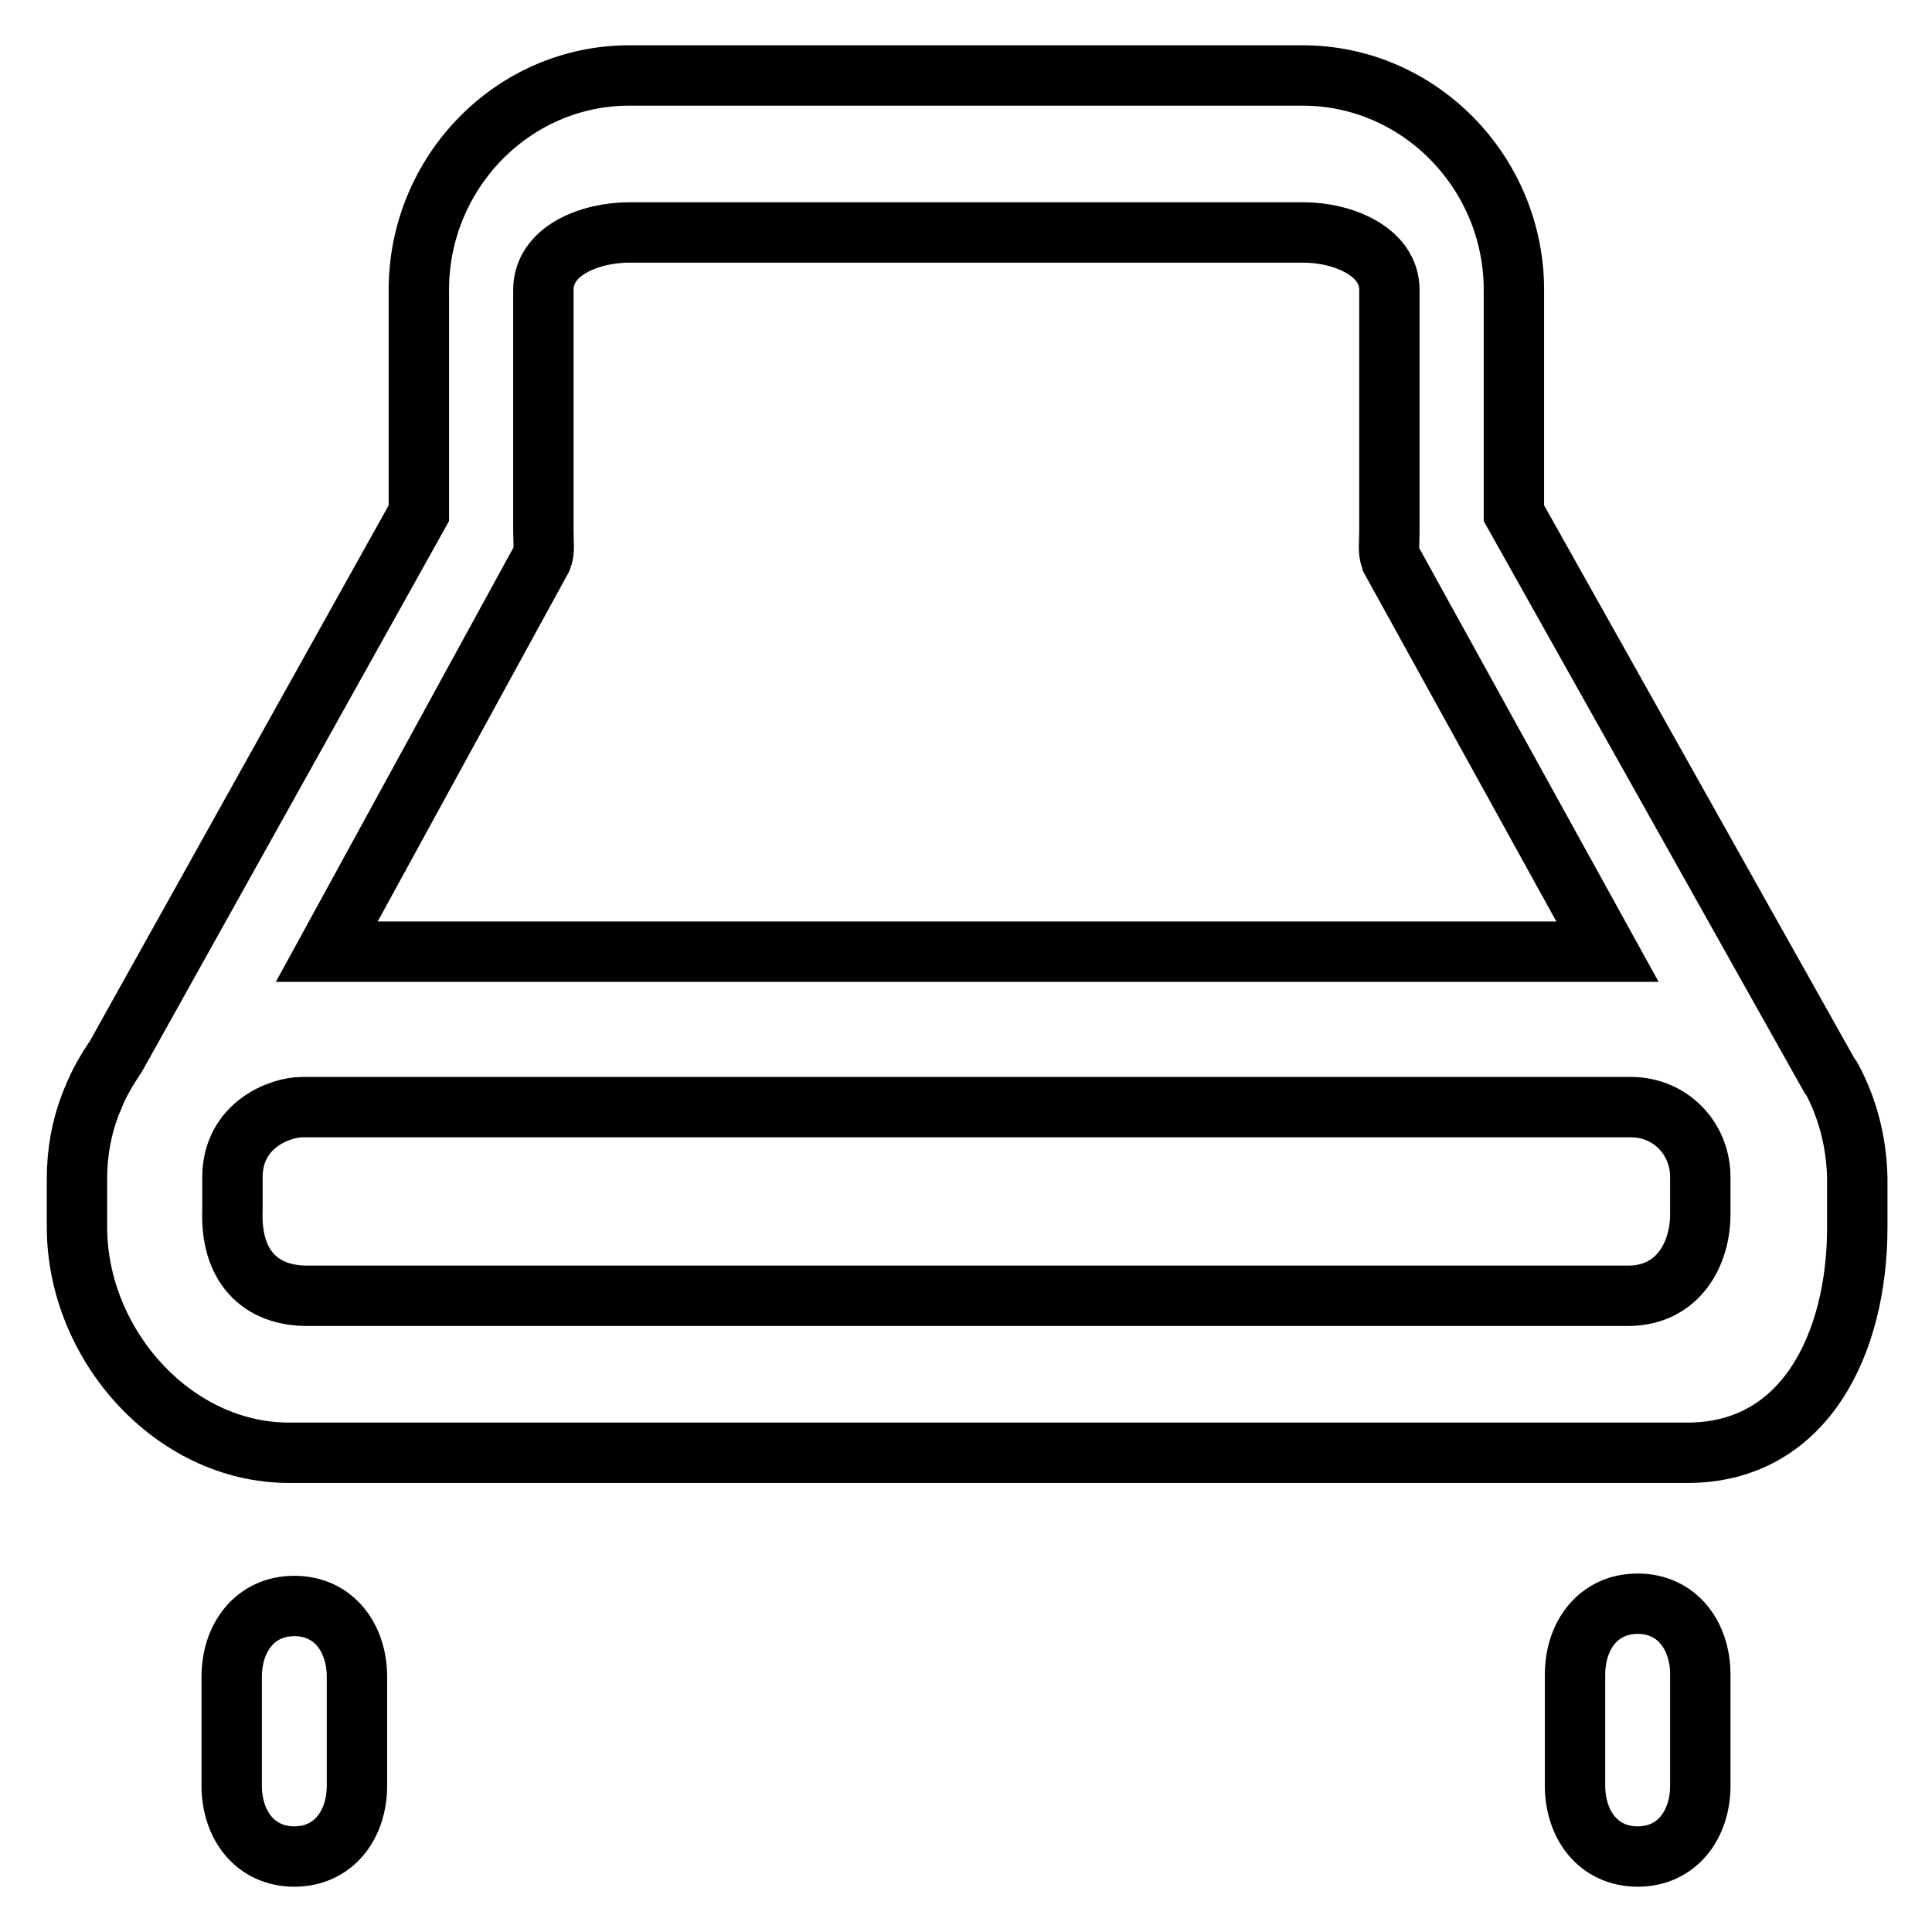
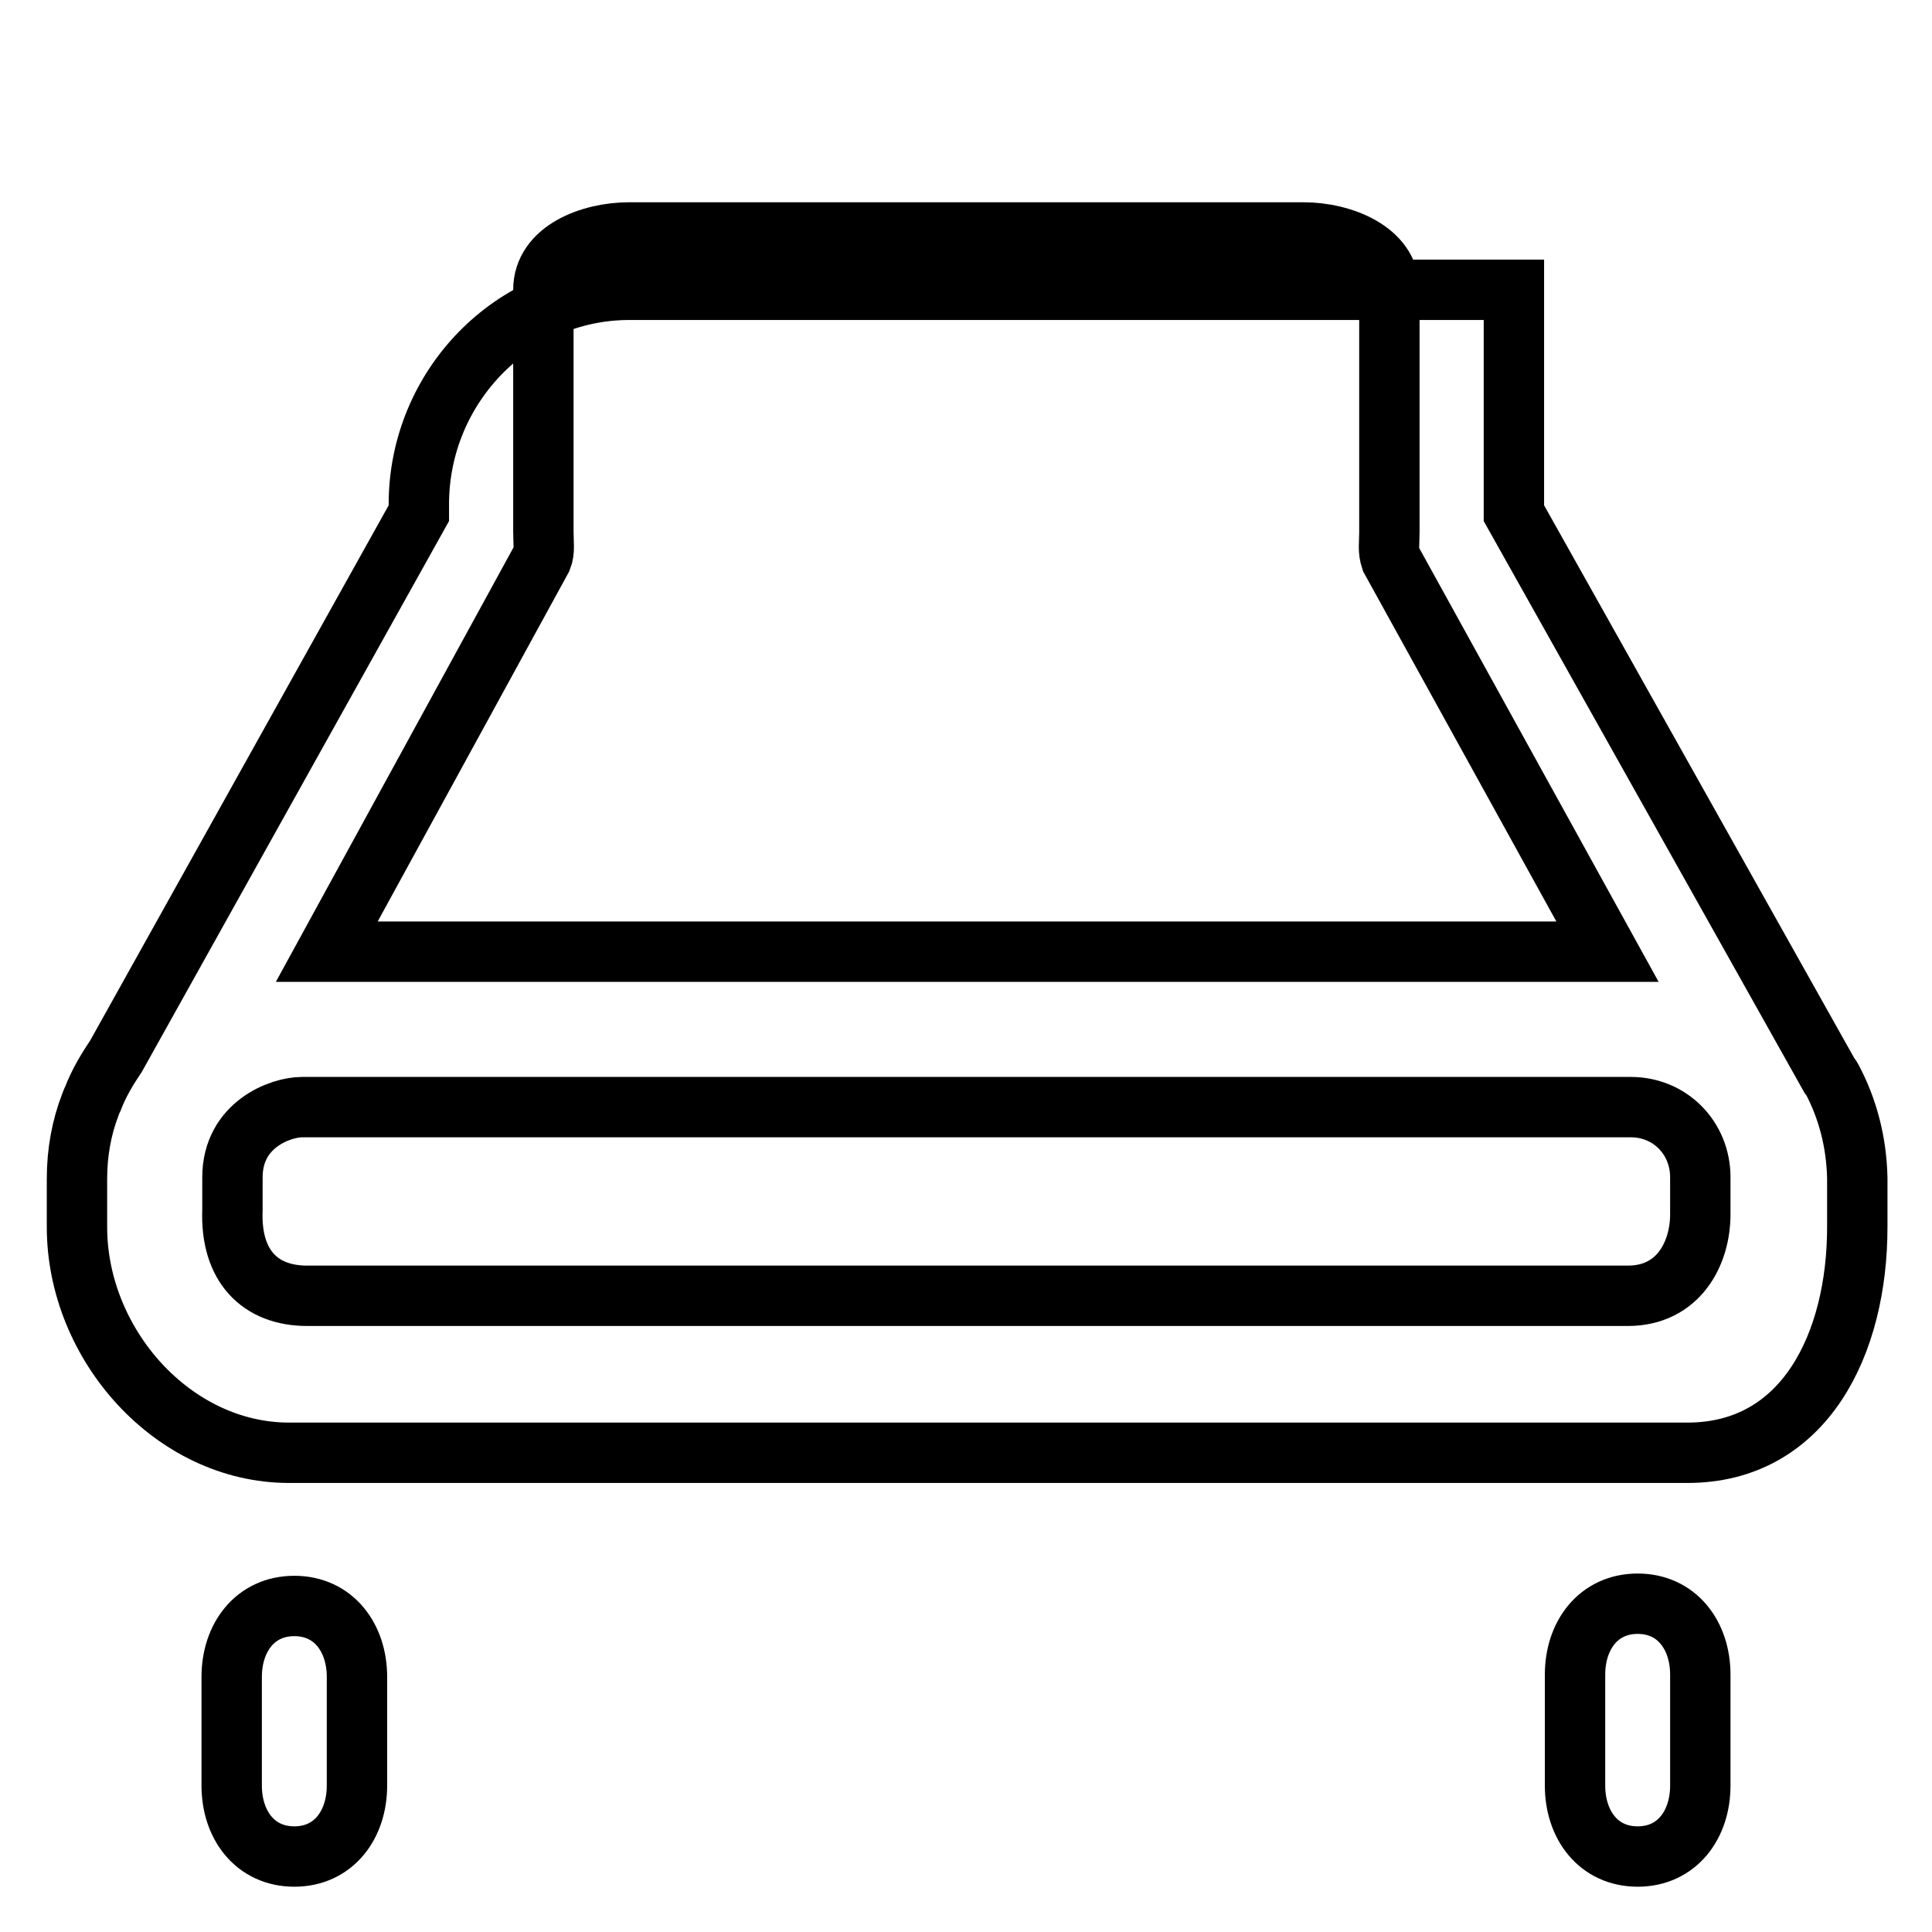
<svg xmlns="http://www.w3.org/2000/svg" version="1.1" x="0px" y="0px" viewBox="0 0 256 256" enable-background="new 0 0 256 256" xml:space="preserve">
  <g>
-     <path stroke-width="8" fill-opacity="0" stroke="#000000" d="M242.7,142.9c-0.1-0.2-0.2-0.3-0.3-0.4L200.6,68V38.4c0-15.5-12.5-28.4-28-28.4H83.4 c-15.5,0-27.9,12.9-27.9,28.4V68l-40.1,71.9c-1.2,1.8-2.3,3.6-3.1,5.7c-0.1,0.2-0.2,0.4-0.3,0.7c-1.2,3.1-1.8,6.4-1.8,9.9v6.4 c0,15.5,12.7,29.9,28.1,29.9h185.3c15.5,0,22.5-14.4,22.5-29.9v-6.5C246,151.3,244.8,146.8,242.7,142.9z M71.8,74 c0.4-1,0.2-2,0.2-3.6V38.4c0-5.2,6.2-7.6,11.4-7.6h89.3c5.2,0,11.4,2.5,11.4,7.6v32.1c0,1.6-0.2,2.4,0.2,3.6l28.7,52H43.3L71.8,74z  M225.3,160.9c0,5.2-2.9,10.8-9.6,10.8h-175c-6.2,0-10.2-3.9-9.9-11.4v-4.3c0-7,6.4-9.3,9.2-9.3h176.1c5.2,0,9.2,4.1,9.2,9.3 L225.3,160.9L225.3,160.9z M39,212.8c-5.2,0-8.3,4.2-8.3,9.4v14.4c0,5.2,3.1,9.4,8.3,9.4s8.3-4.2,8.3-9.4v-14.4 C47.3,217,44.2,212.8,39,212.8z M217,212.5c-5.2,0-8.3,4.2-8.3,9.4v14.7c0,5.2,3.1,9.4,8.3,9.4c5.2,0,8.3-4.2,8.3-9.4v-14.7 C225.3,216.7,222.2,212.5,217,212.5z" />
+     <path stroke-width="8" fill-opacity="0" stroke="#000000" d="M242.7,142.9c-0.1-0.2-0.2-0.3-0.3-0.4L200.6,68V38.4H83.4 c-15.5,0-27.9,12.9-27.9,28.4V68l-40.1,71.9c-1.2,1.8-2.3,3.6-3.1,5.7c-0.1,0.2-0.2,0.4-0.3,0.7c-1.2,3.1-1.8,6.4-1.8,9.9v6.4 c0,15.5,12.7,29.9,28.1,29.9h185.3c15.5,0,22.5-14.4,22.5-29.9v-6.5C246,151.3,244.8,146.8,242.7,142.9z M71.8,74 c0.4-1,0.2-2,0.2-3.6V38.4c0-5.2,6.2-7.6,11.4-7.6h89.3c5.2,0,11.4,2.5,11.4,7.6v32.1c0,1.6-0.2,2.4,0.2,3.6l28.7,52H43.3L71.8,74z  M225.3,160.9c0,5.2-2.9,10.8-9.6,10.8h-175c-6.2,0-10.2-3.9-9.9-11.4v-4.3c0-7,6.4-9.3,9.2-9.3h176.1c5.2,0,9.2,4.1,9.2,9.3 L225.3,160.9L225.3,160.9z M39,212.8c-5.2,0-8.3,4.2-8.3,9.4v14.4c0,5.2,3.1,9.4,8.3,9.4s8.3-4.2,8.3-9.4v-14.4 C47.3,217,44.2,212.8,39,212.8z M217,212.5c-5.2,0-8.3,4.2-8.3,9.4v14.7c0,5.2,3.1,9.4,8.3,9.4c5.2,0,8.3-4.2,8.3-9.4v-14.7 C225.3,216.7,222.2,212.5,217,212.5z" />
  </g>
</svg>